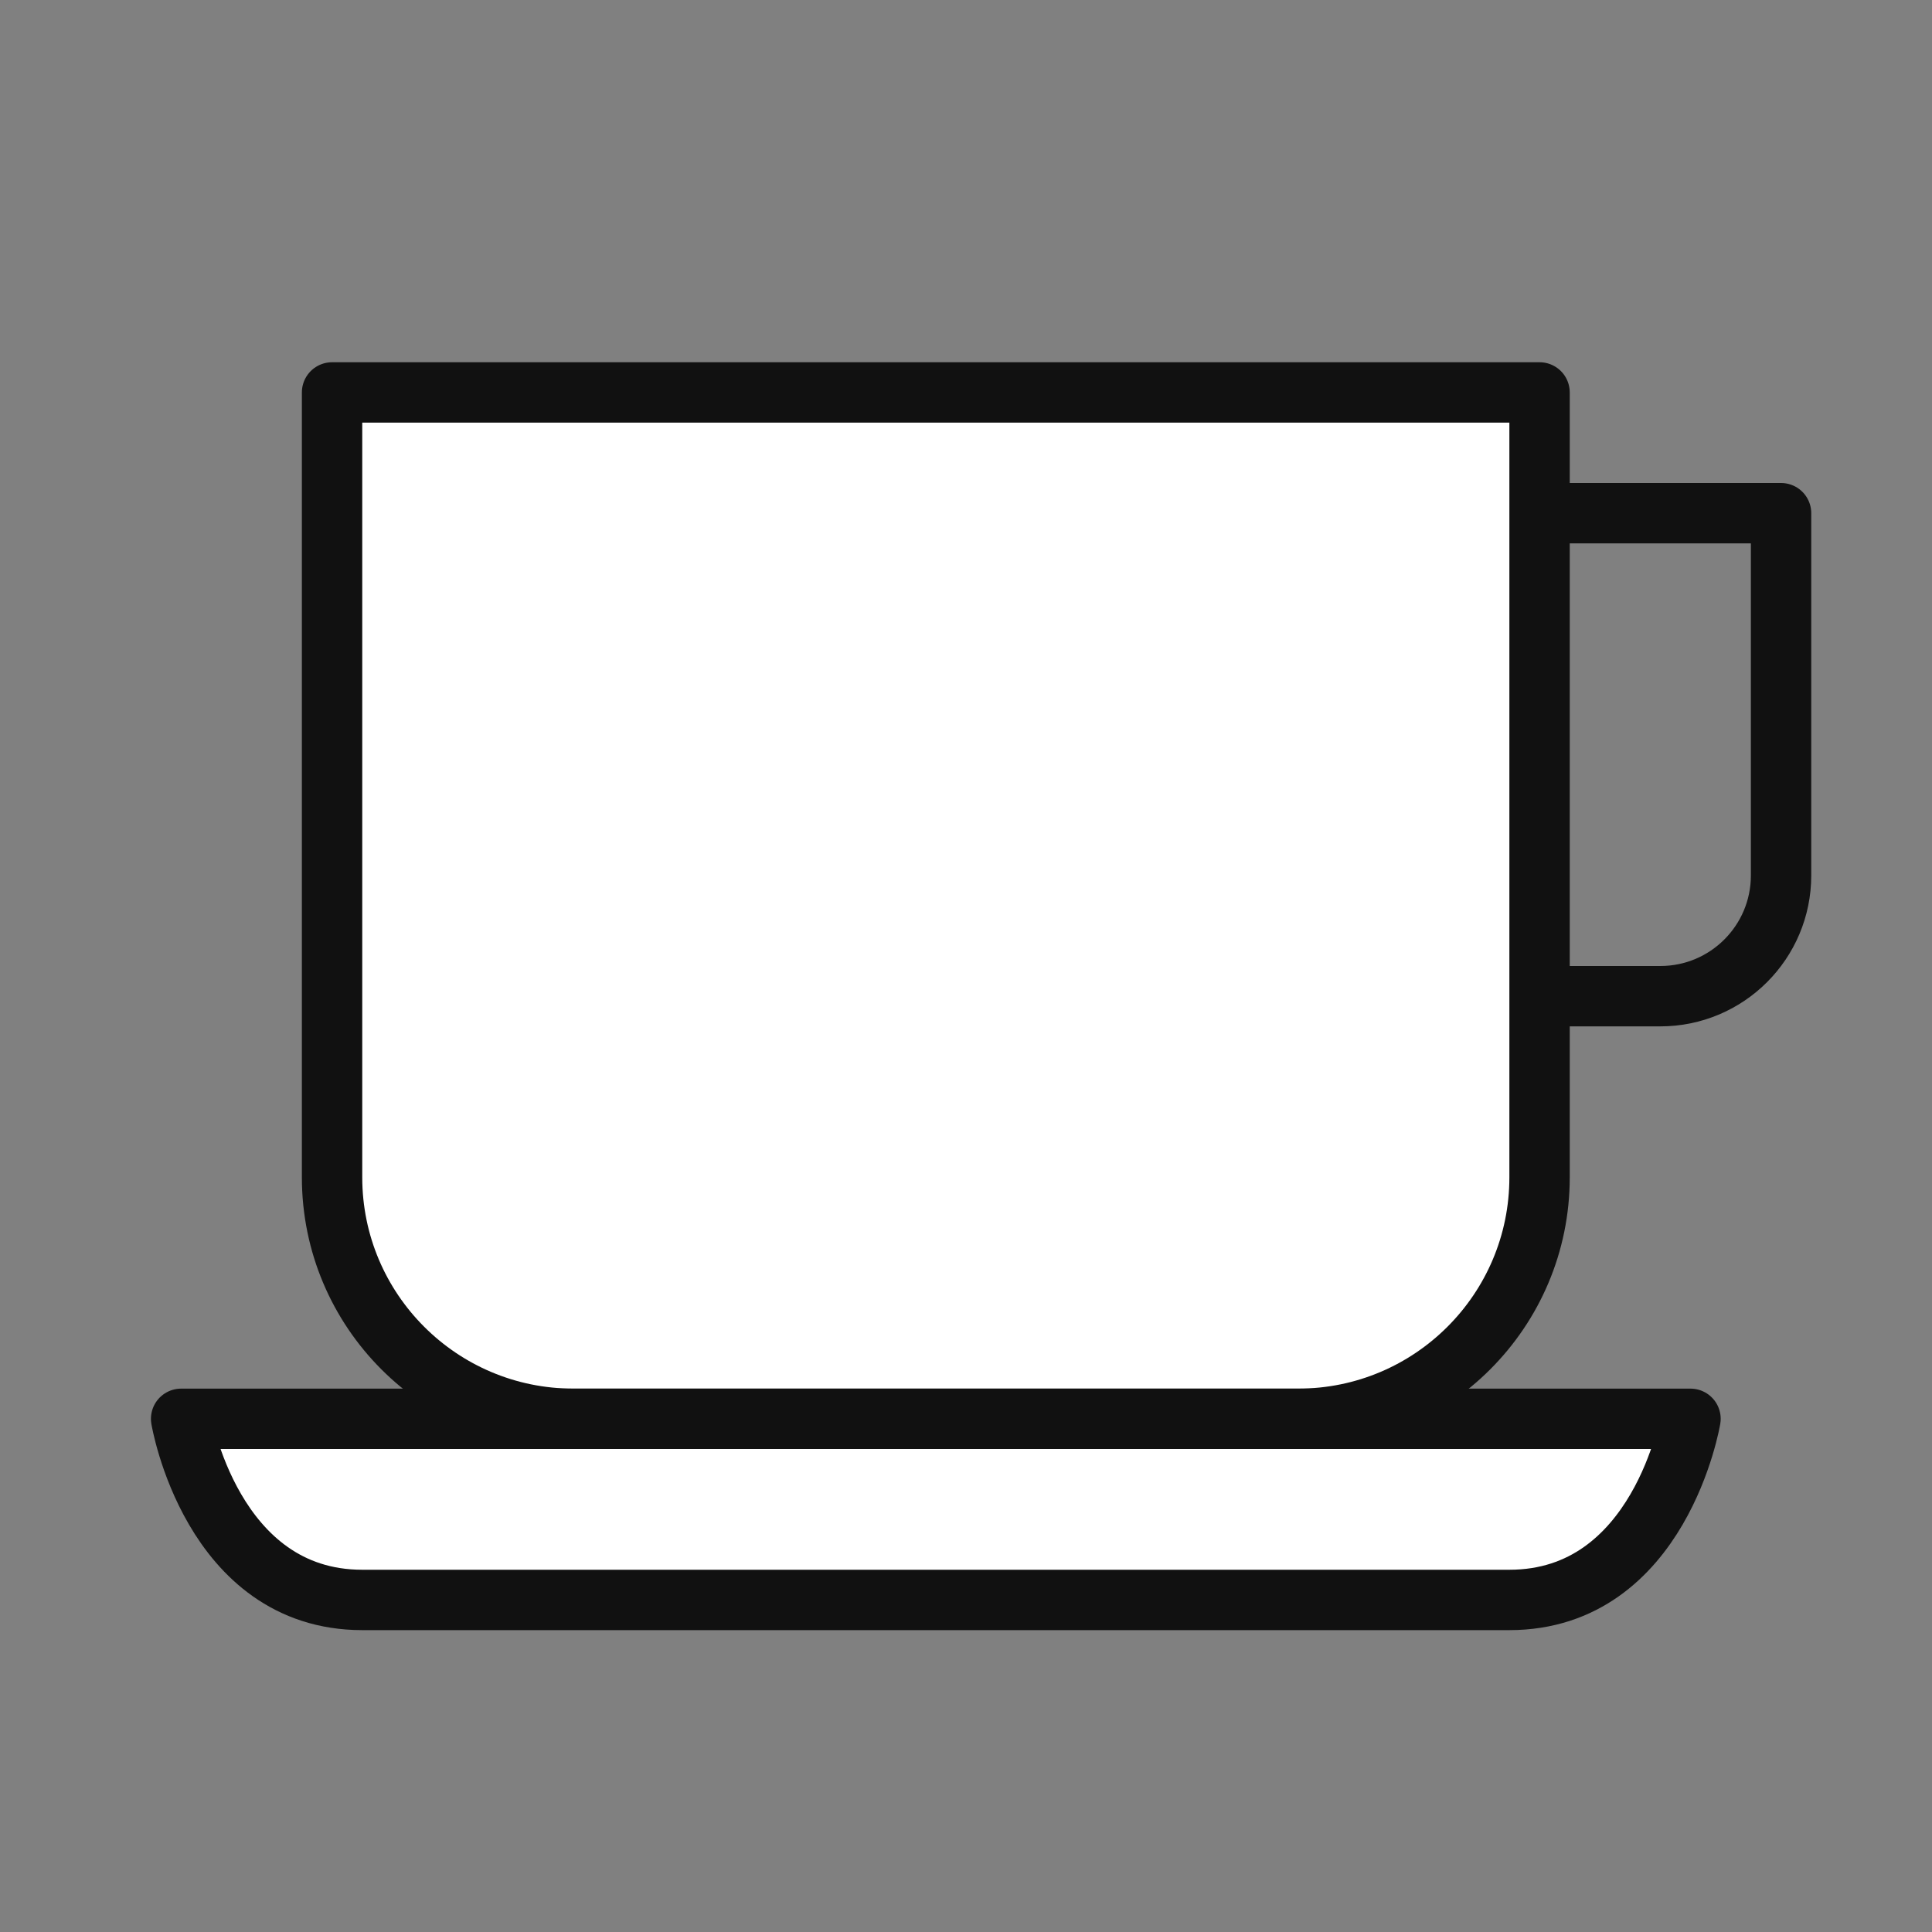
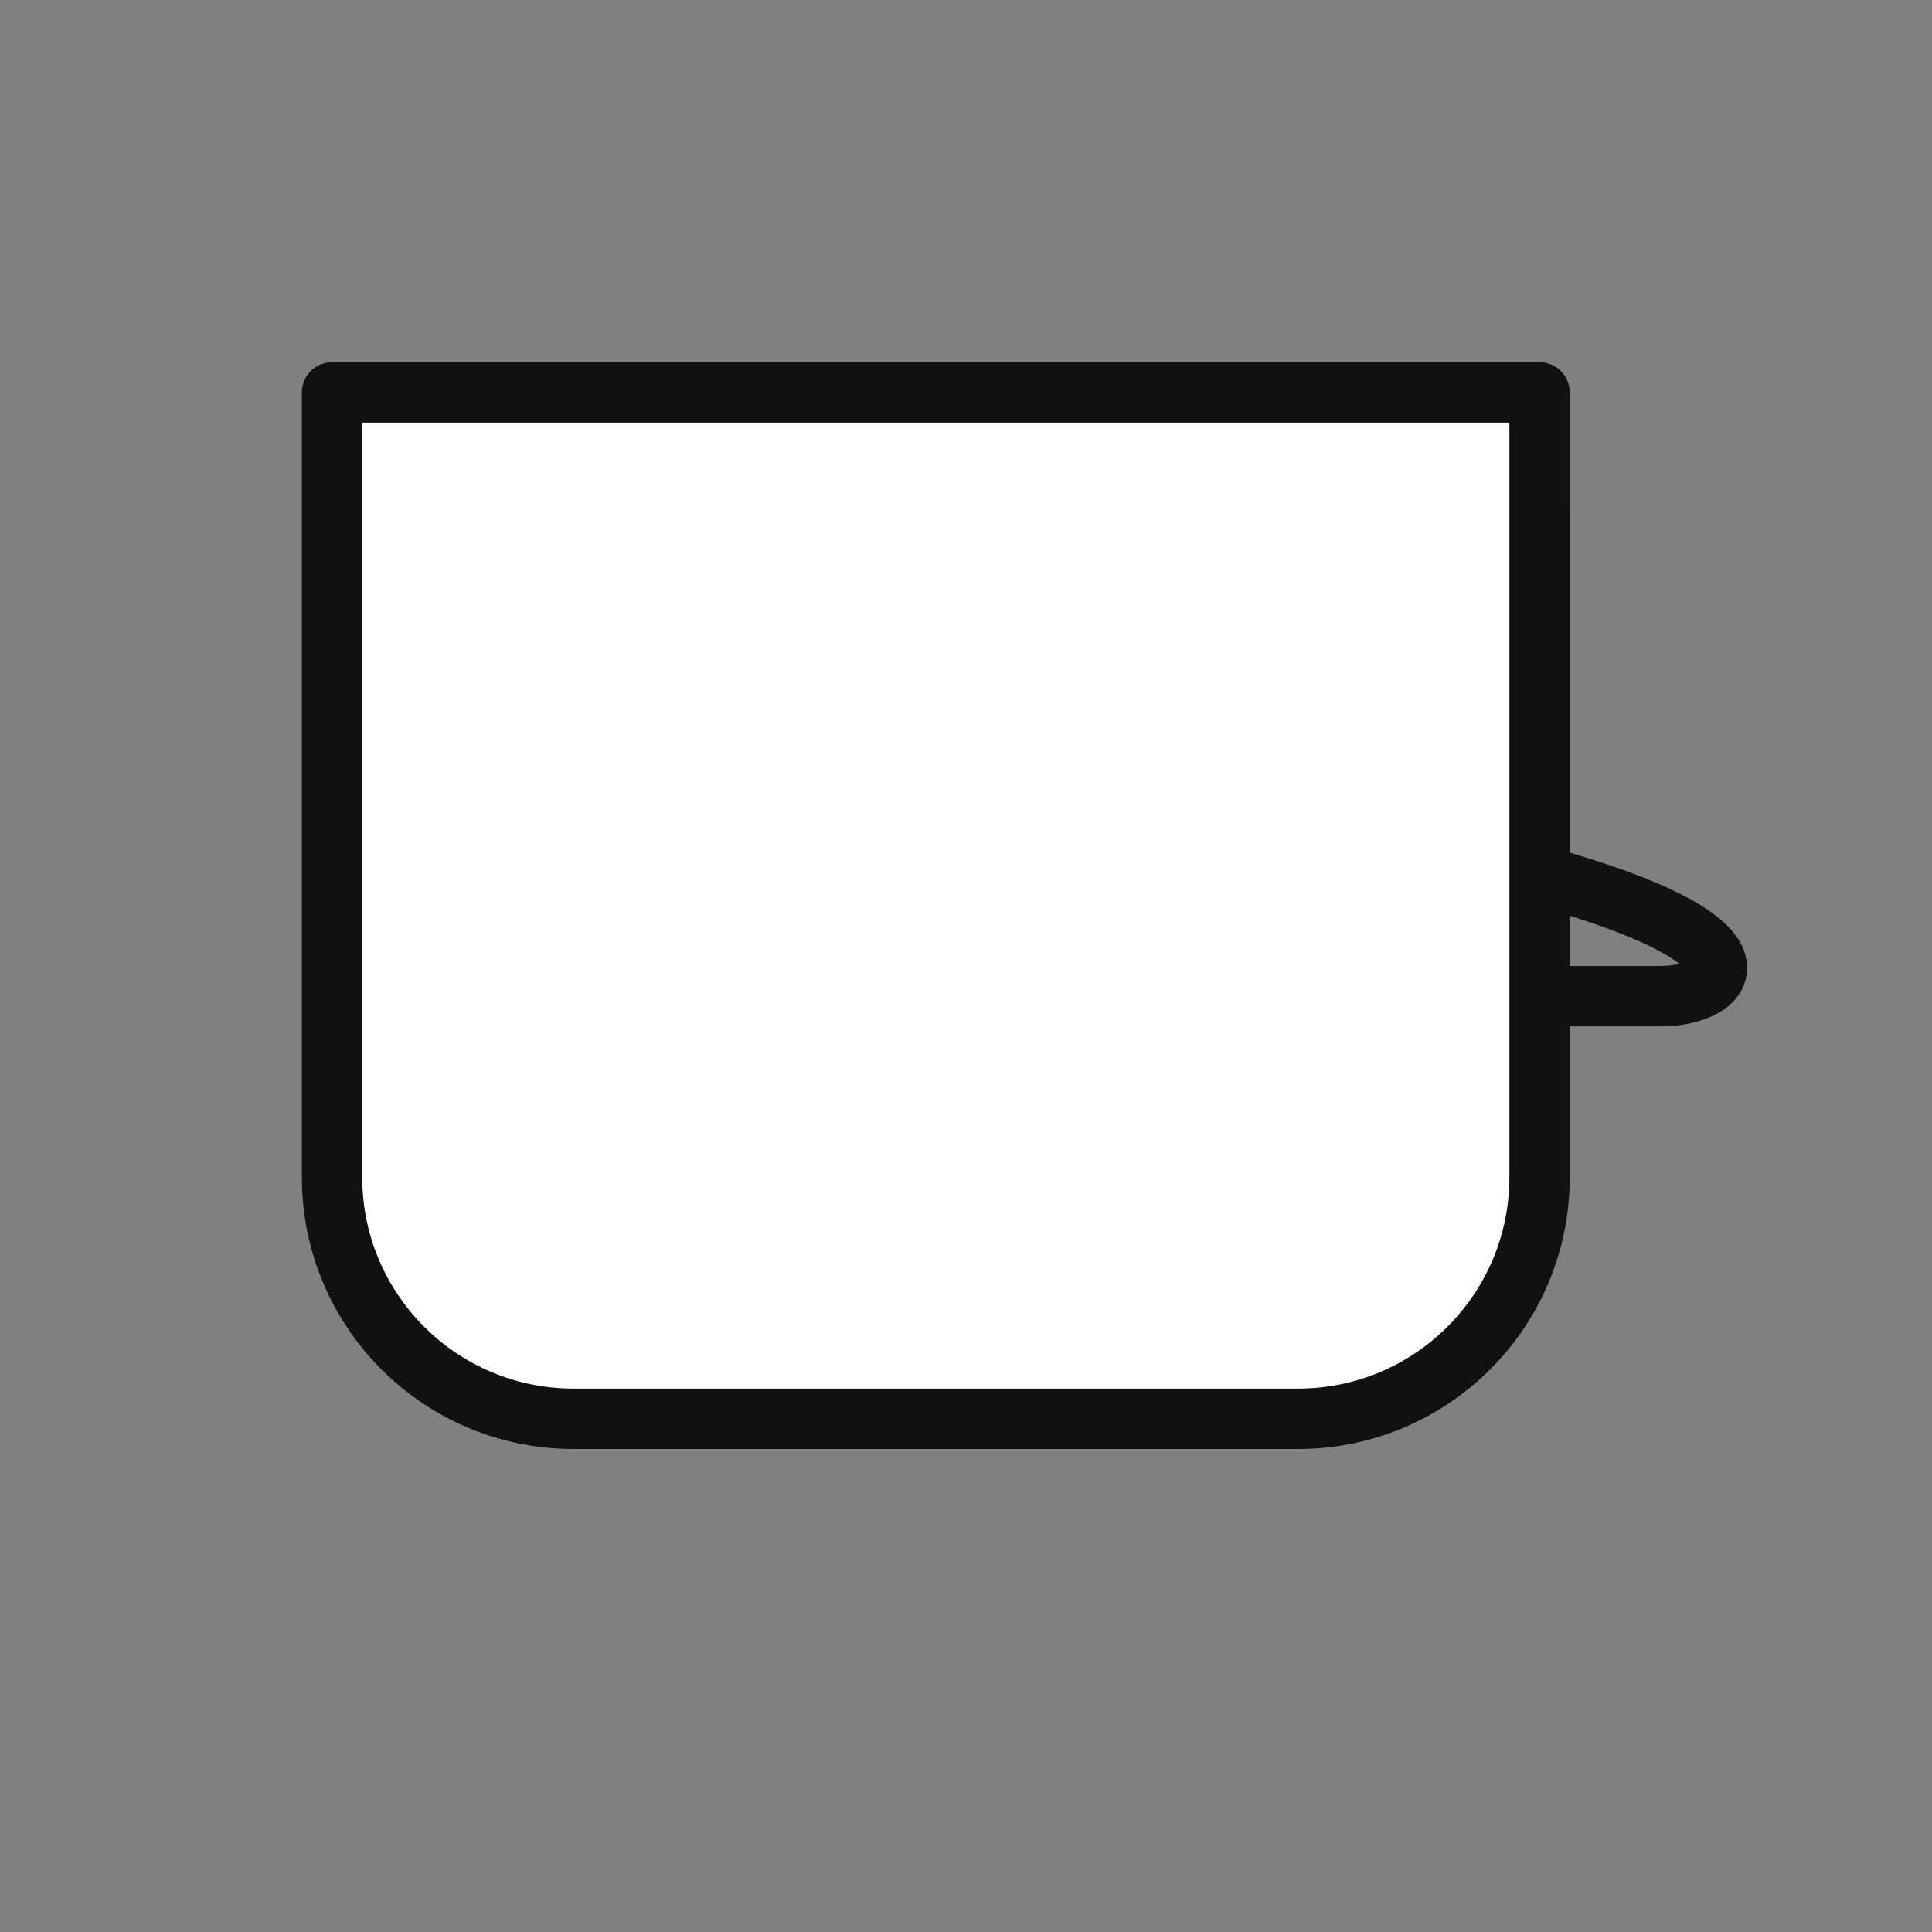
<svg xmlns="http://www.w3.org/2000/svg" width="64" height="64" viewBox="0 0 64 64" fill="none">
  <rect x="0" y="0" width="64" height="64" fill="#808080" stroke="none" />
-   <path d="M51 17H59V29C59 31.209 57.209 33 55 33H51" stroke="#111111" stroke-width="2" stroke-miterlimit="10" stroke-linecap="round" stroke-linejoin="round" />
+   <path d="M51 17V29C59 31.209 57.209 33 55 33H51" stroke="#111111" stroke-width="2" stroke-miterlimit="10" stroke-linecap="round" stroke-linejoin="round" />
  <path d="M43 47H19C14.582 47 11 43.418 11 39V13H51V39C51 43.418 47.418 47 43 47Z" fill="white" stroke="#111111" stroke-width="2" stroke-miterlimit="10" stroke-linecap="round" stroke-linejoin="round" />
-   <path d="M56 47C56 47 55 53 50 53C47.921 53 14.079 53 12 53C7 53 6 47 6 47H56Z" fill="white" stroke="#111111" stroke-width="2" stroke-miterlimit="10" stroke-linecap="round" stroke-linejoin="round" />
</svg>